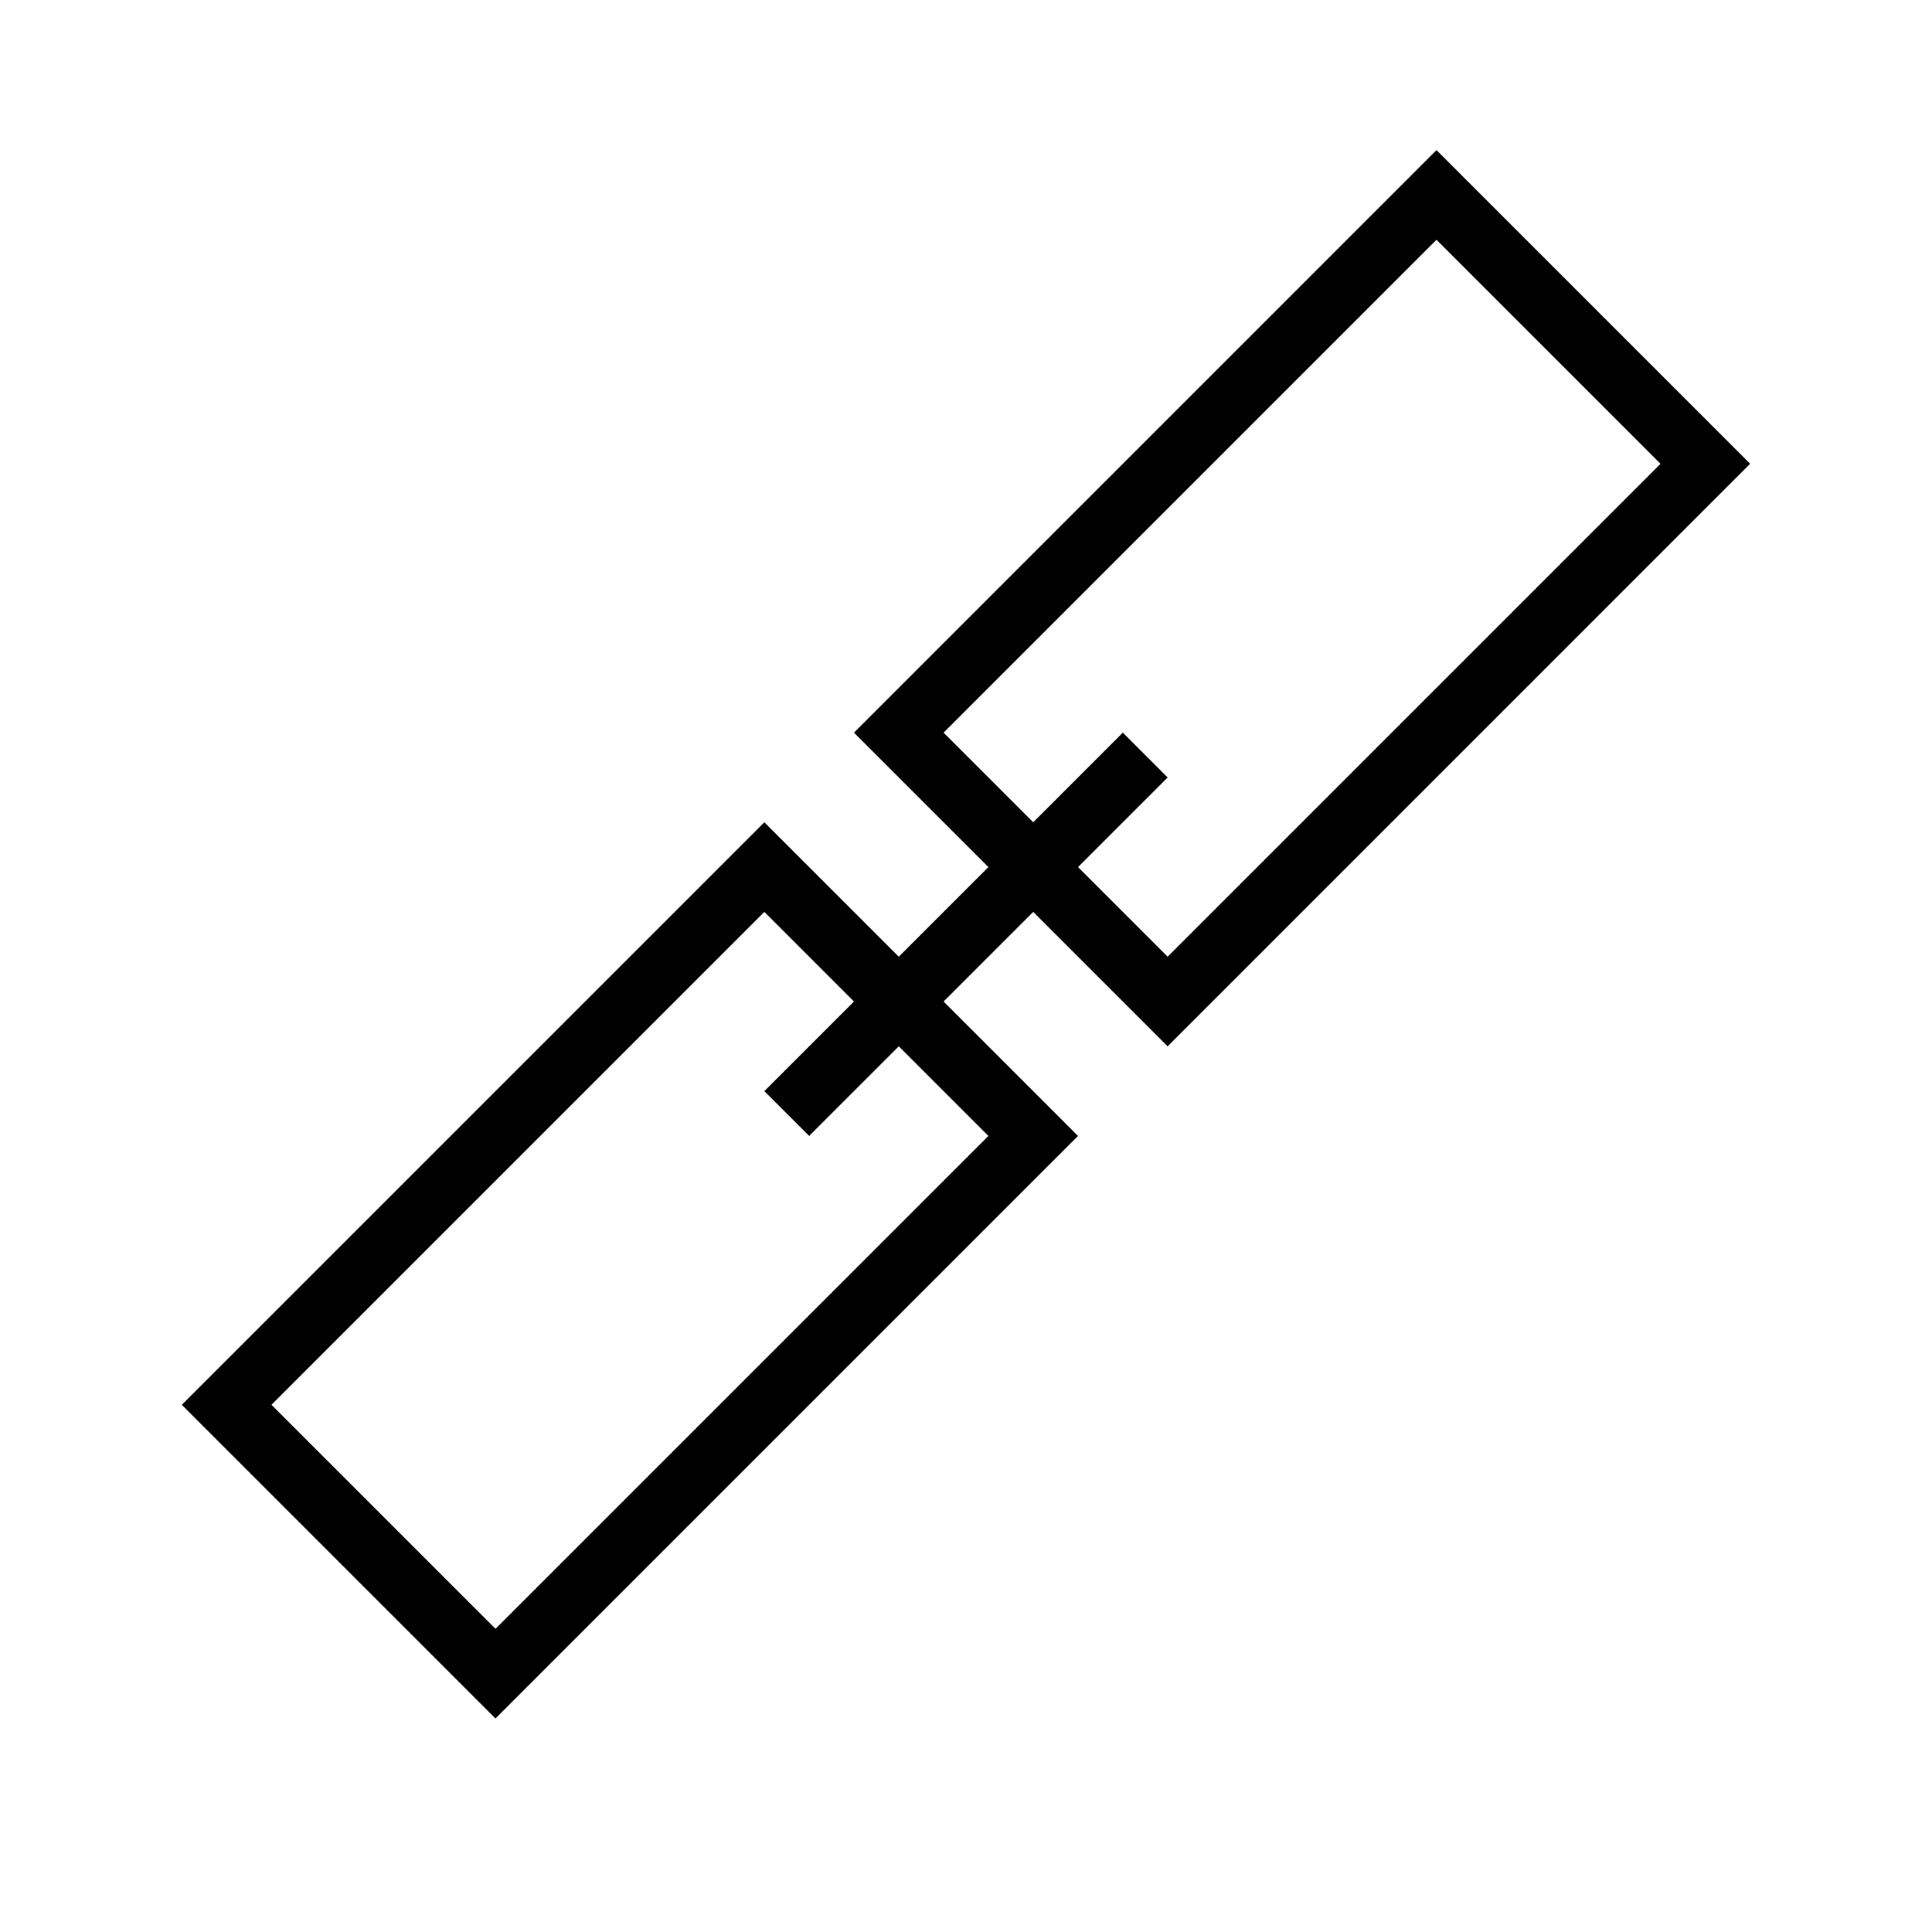
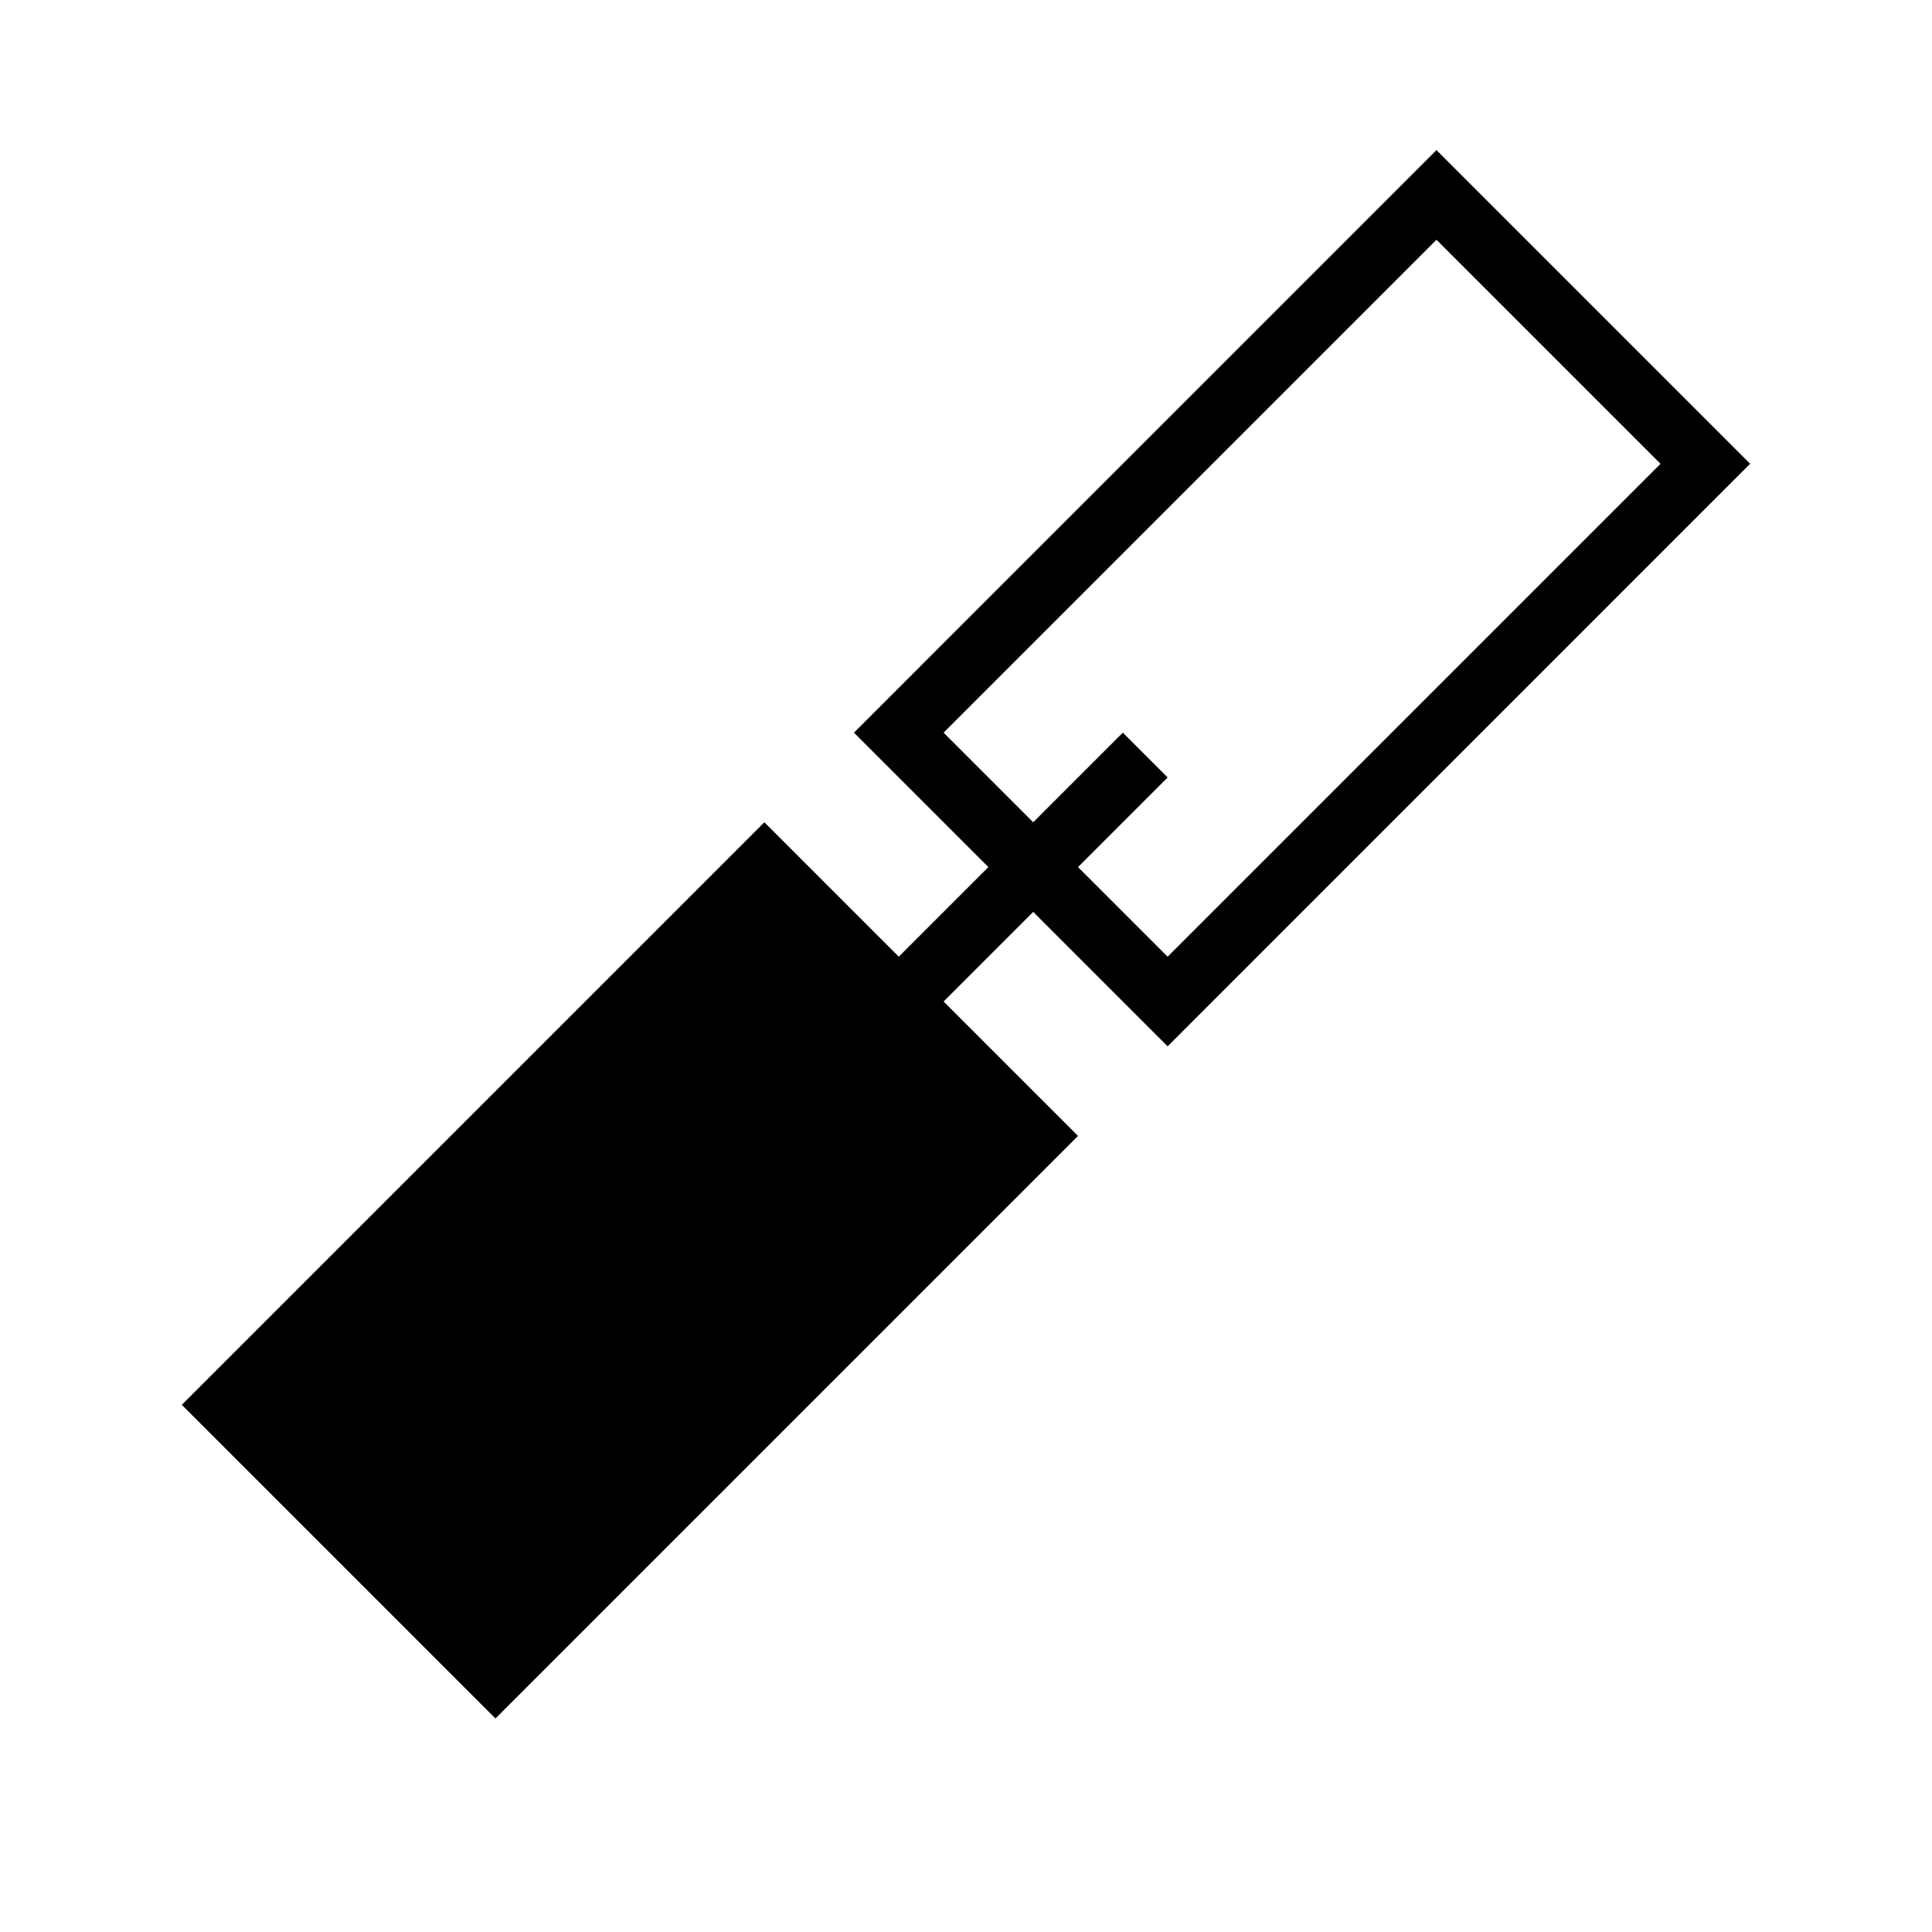
<svg xmlns="http://www.w3.org/2000/svg" fill="#000000" width="800px" height="800px" version="1.1" viewBox="144 144 512 512">
-   <path d="m417.81 385.66 35.625 35.625 154.37-154.38-83.125-83.125-154.37 154.38 35.625 35.625-23.75 23.75-35.625-35.625-154.38 154.38 83.125 83.125 154.38-154.38-35.625-35.625zm11.875-11.875 23.75 23.75 130.62-130.62-59.375-59.375-130.62 130.62 23.75 23.75 23.75-23.75 11.875 11.875zm-59.375 35.625-23.75-23.75-130.62 130.62 59.375 59.375 130.62-130.62-23.75-23.75-23.75 23.75-11.875-11.875z" fill-rule="evenodd" />
+   <path d="m417.81 385.66 35.625 35.625 154.37-154.38-83.125-83.125-154.37 154.38 35.625 35.625-23.75 23.75-35.625-35.625-154.38 154.38 83.125 83.125 154.38-154.38-35.625-35.625zm11.875-11.875 23.75 23.75 130.62-130.62-59.375-59.375-130.62 130.62 23.75 23.75 23.75-23.75 11.875 11.875zz" fill-rule="evenodd" />
</svg>